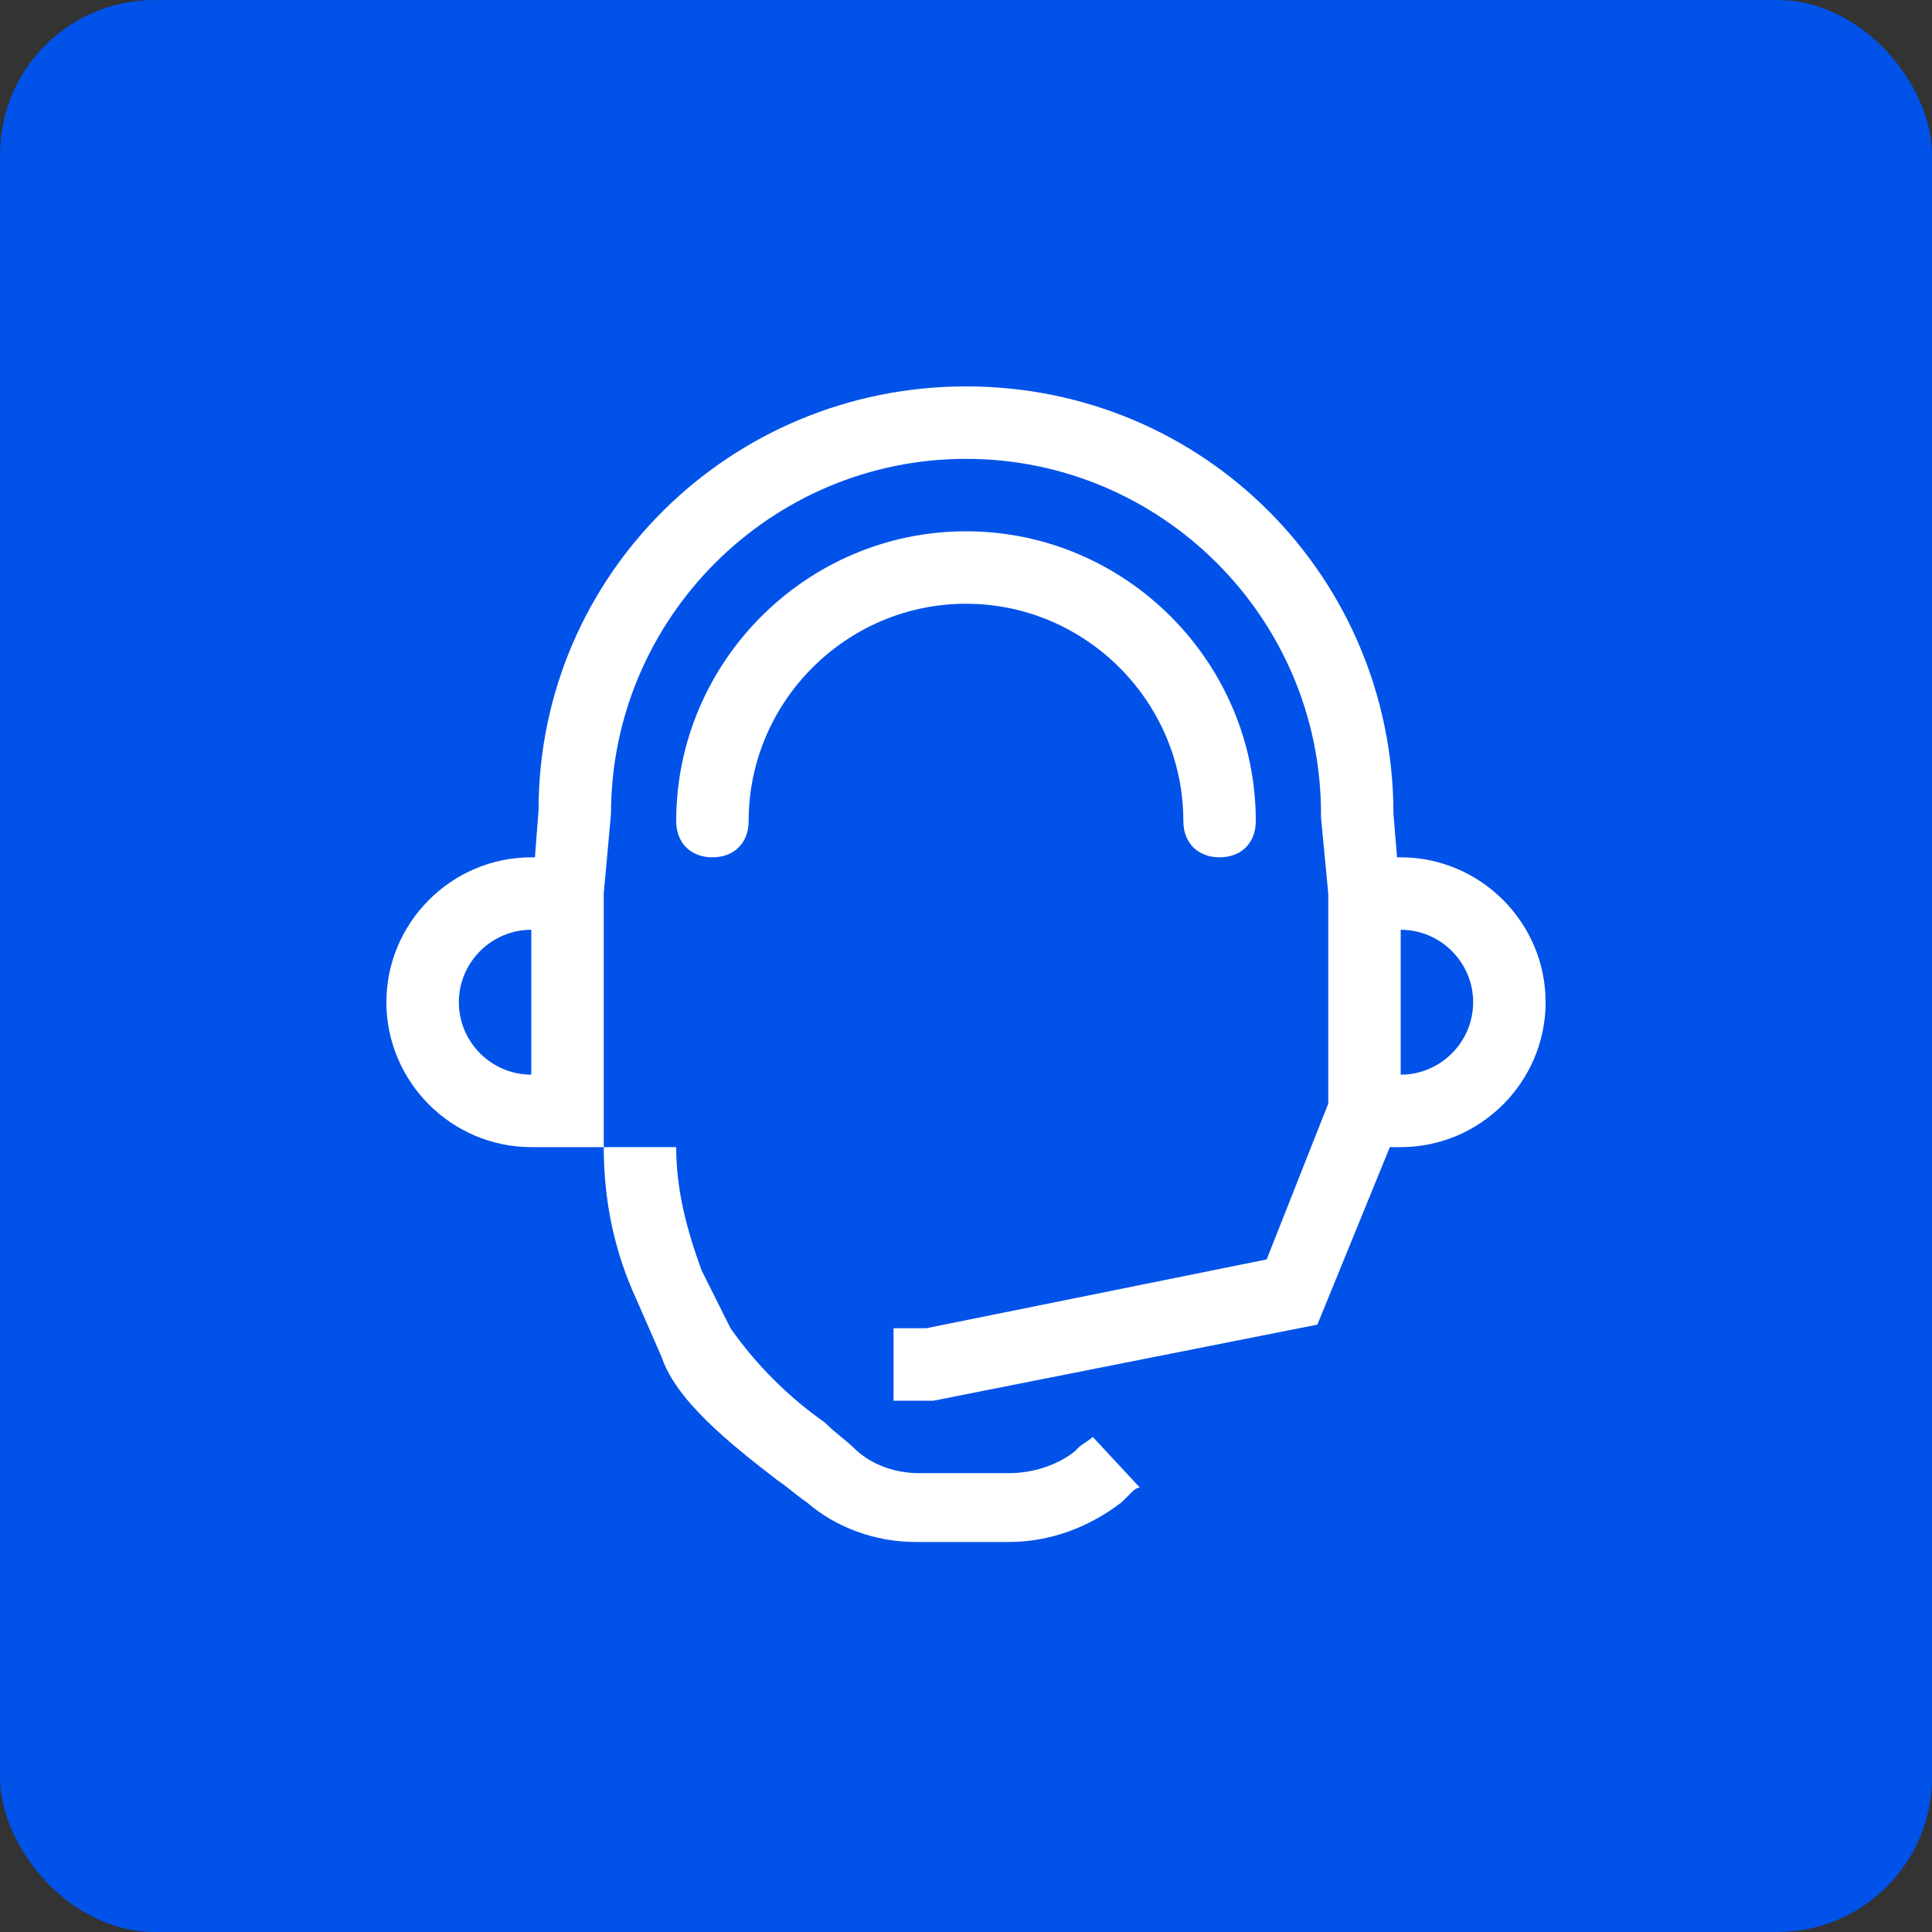
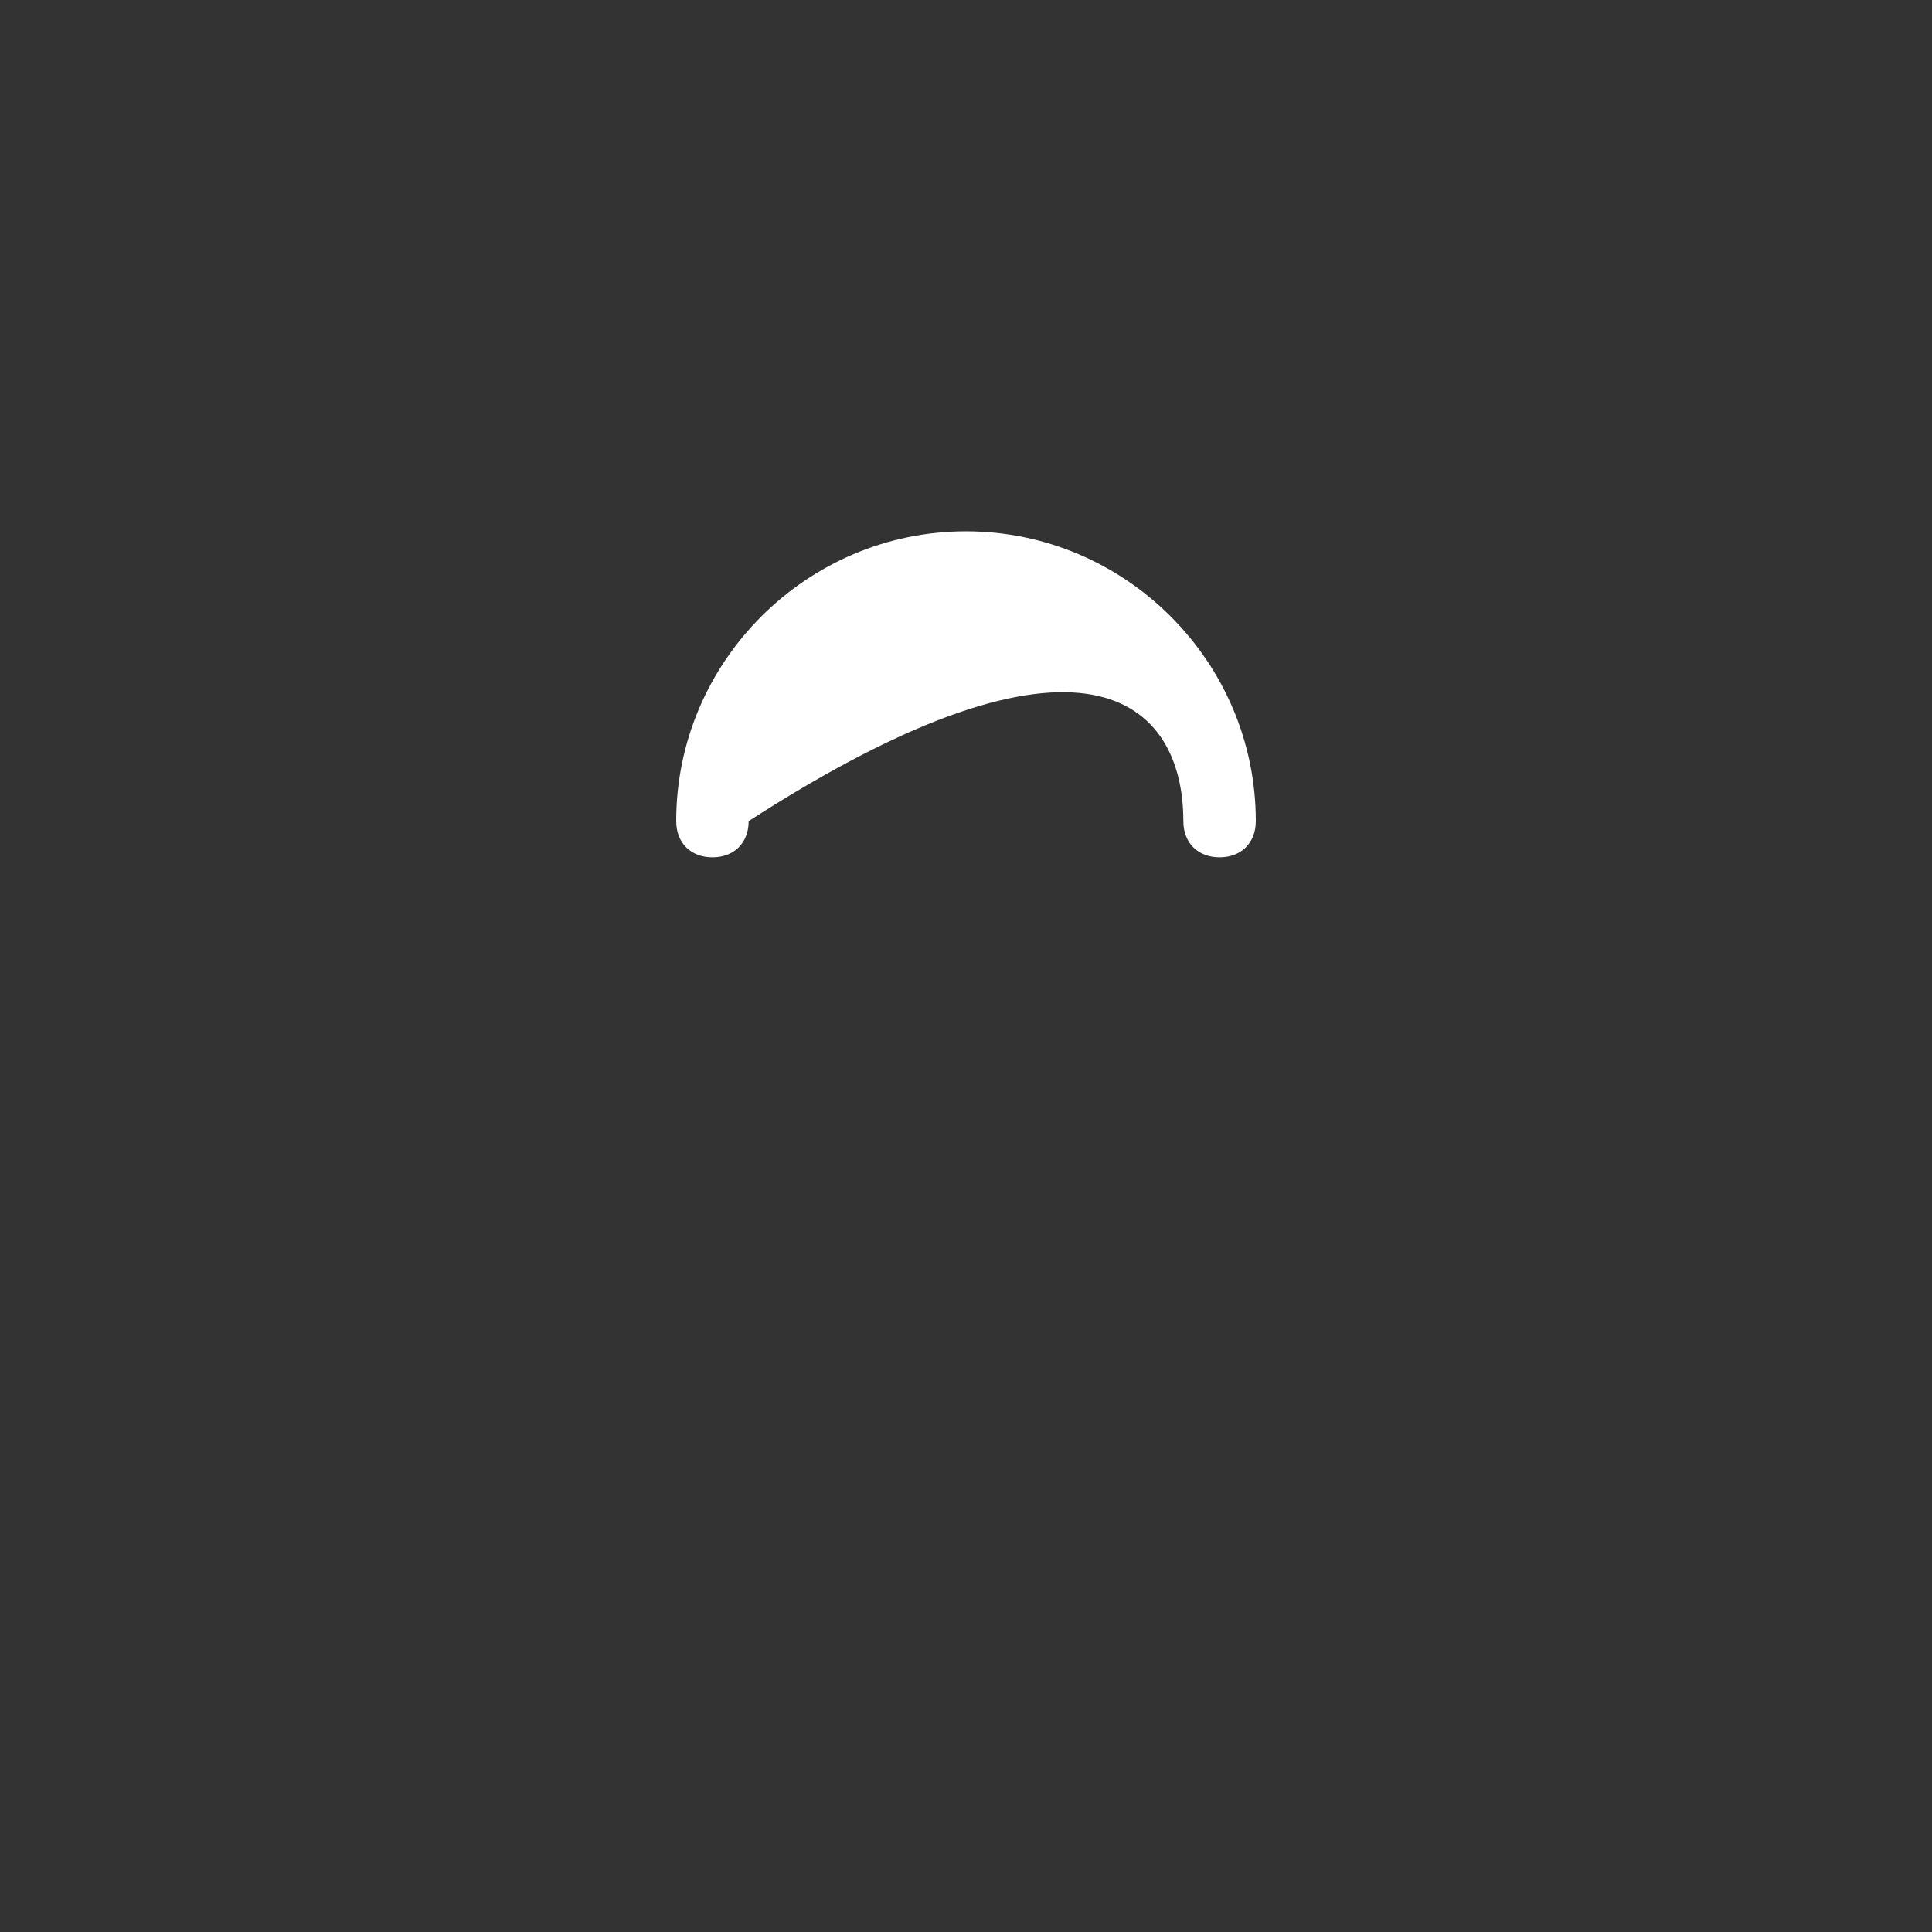
<svg xmlns="http://www.w3.org/2000/svg" width="100" height="100" viewBox="0 0 100 100" fill="none">
  <rect x="0" y="0" width="100" height="100" fill="#333333" stroke="none" />
-   <rect width="100" height="100" rx="8" fill="#0152E9" />
-   <path d="M71.938 59.375H72.5C76.625 59.375 80 56 80 51.875C80 47.75 76.625 44.375 72.5 44.375H72.312L72.125 42.125C72.125 29.938 62.375 20 50 20C37.812 20 27.875 29.75 27.875 41.938L27.688 44.375H27.5C23.375 44.375 20 47.75 20 51.875C20 56 23.375 59.375 27.5 59.375H31.25V46.25L31.625 42.125C31.625 32 39.875 23.75 50 23.75C60.125 23.75 68.375 32 68.375 42.125C68.375 42.125 68.375 42.125 68.375 42.312L68.75 46.25V57.125L65.562 65.188L47.938 68.75H46.25V72.5H48.312L68.188 68.562L71.938 59.375ZM72.5 48.125C74.562 48.125 76.25 49.812 76.25 51.875C76.25 53.938 74.562 55.625 72.5 55.625V48.125ZM27.5 55.625C25.438 55.625 23.75 53.938 23.75 51.875C23.75 49.812 25.438 48.125 27.5 48.125V55.625Z" fill="white" />
-   <path d="M38.75 42.5C38.75 36.312 43.812 31.25 50 31.25C56.188 31.25 61.25 36.312 61.25 42.5C61.25 43.625 62 44.375 63.125 44.375C64.25 44.375 65 43.625 65 42.5C65 34.25 58.25 27.5 50 27.5C41.75 27.5 35 34.25 35 42.5C35 43.625 35.75 44.375 36.875 44.375C38 44.375 38.75 43.625 38.75 42.5Z" fill="white" />
-   <path d="M31.25 59.375C31.25 62.188 31.812 64.812 32.938 67.25L34.25 70.25C35 72.5 37.812 74.75 40.25 76.625C40.812 77 41.188 77.375 41.75 77.75C43.25 79.062 45.312 79.812 47.375 79.812H52.062H52.25C54.312 79.812 56.375 79.062 58.062 77.75C58.25 77.562 58.438 77.375 58.625 77.188C58.625 77.188 58.812 77 59 77L56.562 74.375C56.375 74.562 56 74.75 55.812 74.938L55.625 75.125C54.688 75.875 53.375 76.25 52.25 76.25H47.562C46.438 76.25 45.125 75.875 44.188 74.938C43.812 74.562 43.25 74.188 42.688 73.625C40.812 72.312 39.125 70.625 37.812 68.75L36.312 65.75C35.562 63.688 35 61.625 35 59.375H31.25Z" fill="white" />
+   <path d="M38.75 42.5C56.188 31.25 61.25 36.312 61.25 42.5C61.25 43.625 62 44.375 63.125 44.375C64.25 44.375 65 43.625 65 42.5C65 34.25 58.25 27.5 50 27.5C41.75 27.5 35 34.25 35 42.5C35 43.625 35.75 44.375 36.875 44.375C38 44.375 38.75 43.625 38.75 42.5Z" fill="white" />
</svg>